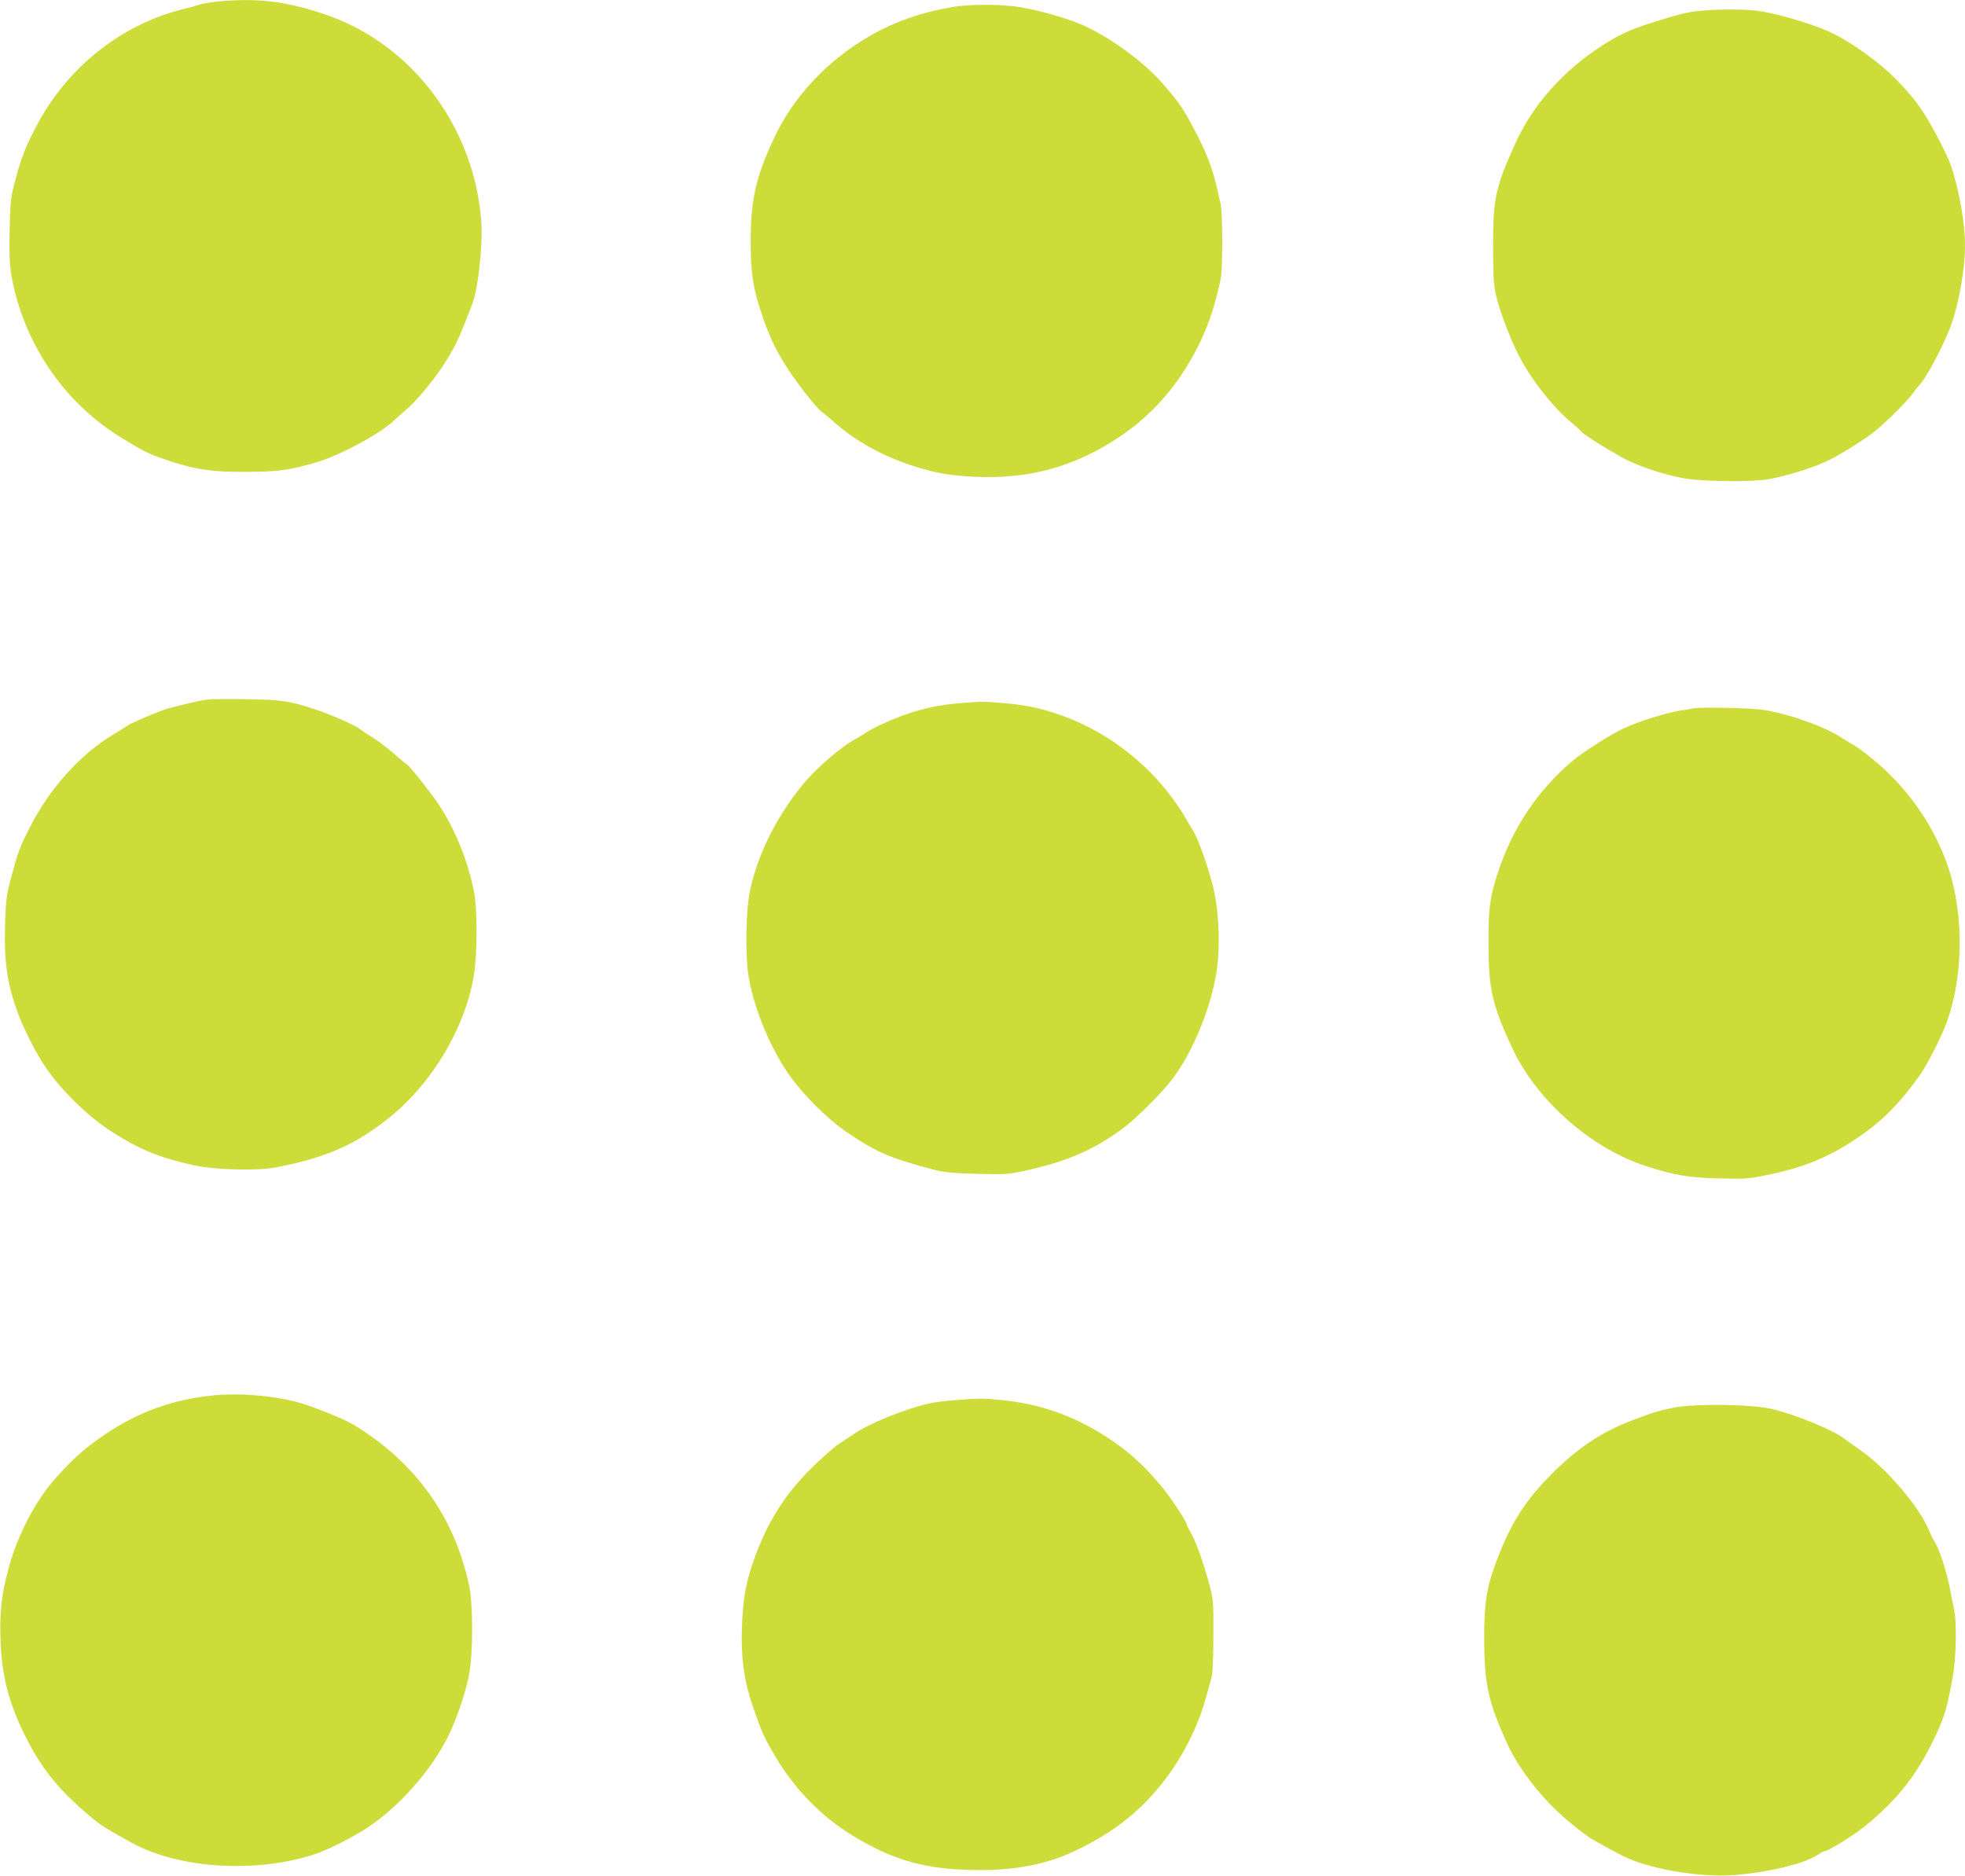
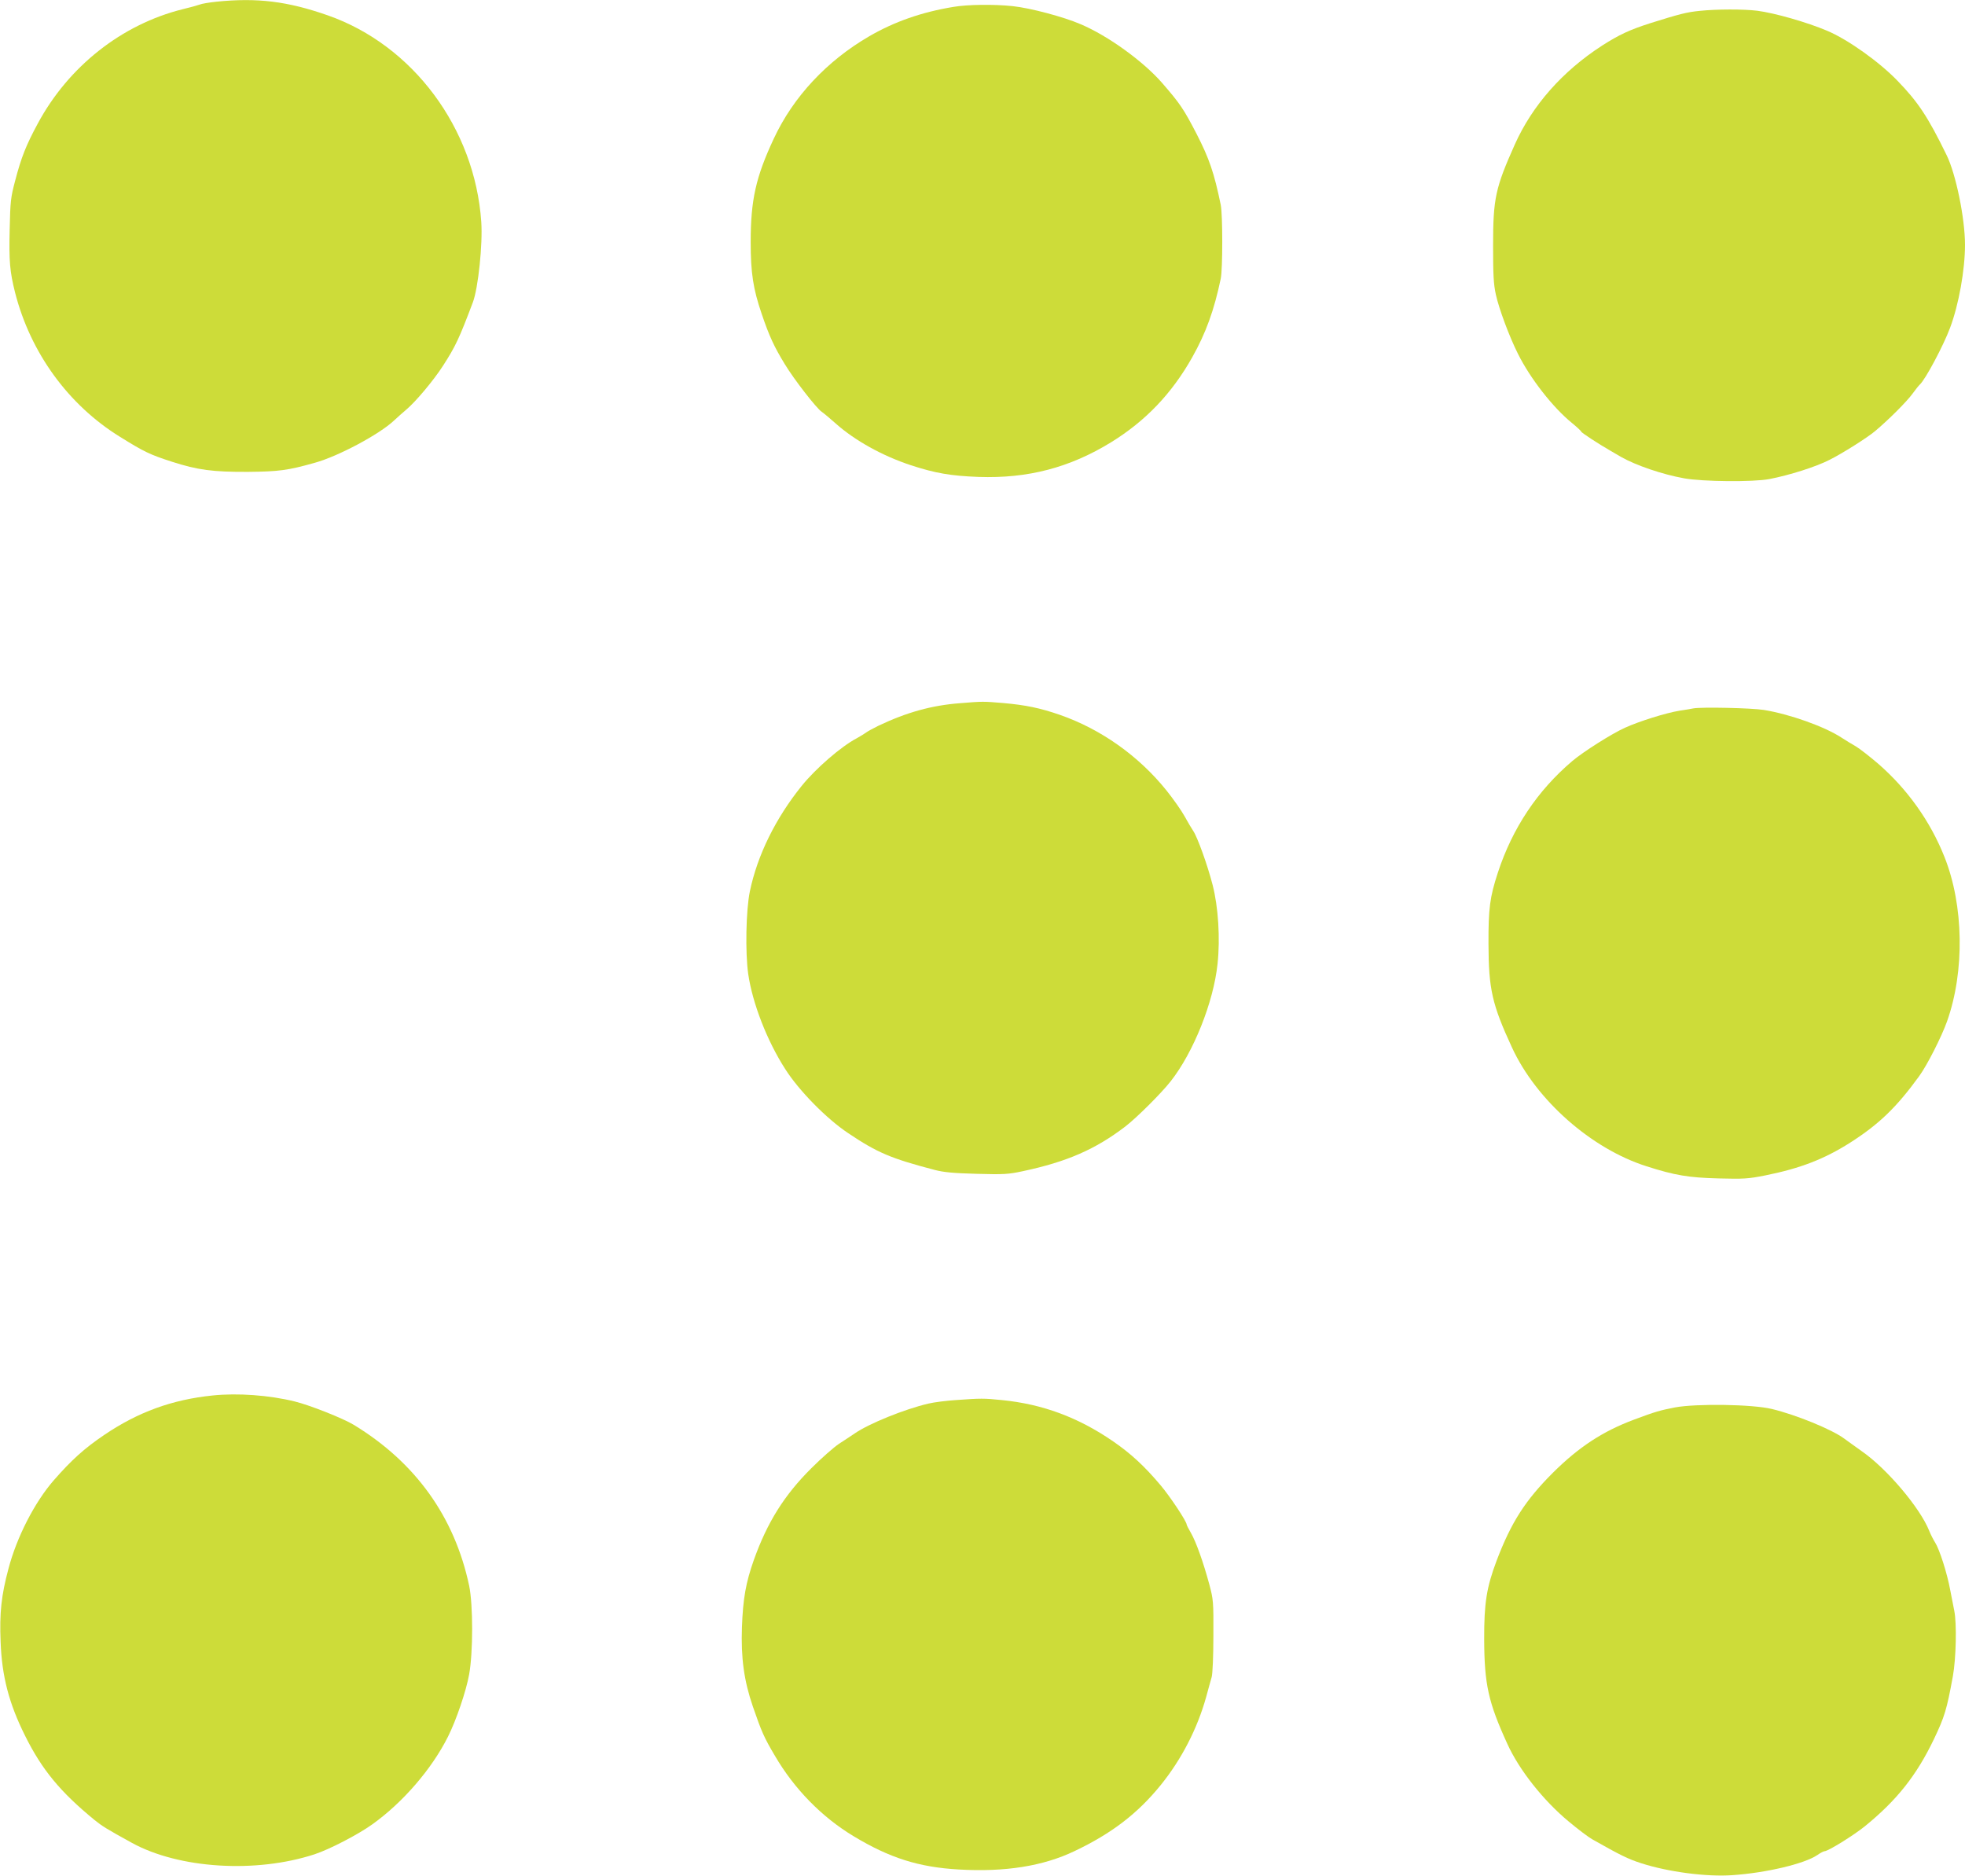
<svg xmlns="http://www.w3.org/2000/svg" version="1.0" width="1280pt" height="1222pt" viewBox="0 0 1280 1222" preserveAspectRatio="xMidYMid meet">
  <g transform="translate(0,1222) scale(0.1,-0.1)" fill="#cddc39" stroke="none">
    <path d="M1410 12209 c-47 -5 -96 -13 -110 -19 -14 -5 -63 -19 -110 -30 -397 -99 -744 -373 -944 -745 -76 -141 -107 -218 -148 -375 -28 -106 -31 -131 -35 -315 -5 -207 1 -274 35 -410 100 -393 347 -733 684 -941 156 -97 195 -116 338 -162 168 -54 266 -67 495 -66 200 2 258 9 435 59 153 42 420 185 515 274 22 21 59 53 81 72 61 51 177 189 239 285 82 127 106 178 195 414 35 92 65 379 55 525 -42 609 -445 1151 -1000 1345 -263 92 -460 116 -725 89z" />
    <path d="M6210 12175 c-206 -34 -384 -96 -549 -192 -275 -160 -493 -393 -620 -665 -118 -252 -151 -401 -151 -675 0 -202 16 -304 71 -466 50 -148 83 -218 151 -329 59 -98 207 -289 241 -311 12 -8 54 -43 92 -77 124 -110 302 -209 486 -270 162 -53 261 -70 444 -77 320 -11 593 60 863 226 225 139 395 317 528 553 89 158 143 307 186 513 13 64 13 414 0 480 -43 209 -75 302 -157 462 -85 164 -108 198 -227 335 -124 141 -351 305 -528 380 -113 49 -330 106 -443 118 -122 13 -295 11 -387 -5z" />
    <path d="M11070 12149 c-81 -8 -129 -20 -320 -80 -134 -43 -203 -75 -314 -146 -258 -167 -454 -389 -568 -643 -127 -284 -142 -352 -142 -660 0 -191 3 -251 18 -319 20 -92 88 -275 144 -386 80 -161 228 -350 351 -450 33 -27 61 -53 61 -57 0 -6 116 -82 188 -123 9 -5 42 -24 72 -42 97 -55 270 -114 410 -139 120 -22 451 -25 555 -5 131 25 304 80 392 125 86 43 247 145 298 188 89 75 206 192 243 243 20 28 42 55 48 60 36 33 153 252 197 370 57 152 97 378 97 540 0 172 -59 461 -120 585 -121 248 -186 346 -319 483 -118 123 -324 270 -460 327 -130 55 -339 115 -454 130 -89 11 -265 11 -377 -1z" />
-     <path d="M1351 7663 c-44 -6 -180 -37 -255 -58 -58 -16 -250 -98 -272 -116 -7 -5 -47 -31 -91 -57 -212 -128 -414 -353 -540 -605 -68 -135 -77 -159 -123 -333 -28 -105 -32 -140 -37 -294 -7 -251 13 -391 87 -589 30 -82 104 -231 158 -315 94 -151 280 -338 438 -441 184 -120 316 -175 544 -226 136 -30 416 -38 537 -14 333 64 527 151 751 334 270 221 479 573 537 906 25 143 26 439 2 559 -42 209 -128 418 -240 581 -50 73 -187 245 -196 245 -3 0 -42 32 -86 71 -44 39 -107 86 -140 106 -33 20 -69 44 -80 53 -29 24 -185 93 -290 128 -163 55 -231 65 -460 67 -115 2 -225 1 -244 -2z" />
    <path d="M6254 7639 c-184 -14 -347 -59 -532 -147 -35 -17 -71 -37 -80 -44 -9 -7 -37 -24 -62 -38 -101 -53 -267 -197 -358 -310 -170 -211 -288 -451 -337 -685 -26 -122 -31 -403 -11 -541 28 -191 123 -435 240 -617 89 -141 271 -326 411 -419 189 -127 278 -165 565 -240 58 -15 121 -21 272 -25 176 -5 207 -3 300 17 287 61 473 142 668 291 73 56 234 216 296 295 148 188 279 515 305 764 18 166 5 372 -32 515 -34 132 -99 312 -127 353 -10 15 -36 58 -56 95 -21 38 -74 113 -118 168 -181 225 -427 399 -694 492 -130 45 -223 64 -369 77 -131 11 -134 11 -281 -1z" />
    <path d="M11030 7605 c-8 -2 -49 -9 -90 -15 -87 -14 -263 -69 -355 -111 -85 -38 -271 -156 -342 -216 -228 -193 -391 -438 -486 -728 -52 -159 -62 -233 -61 -465 1 -293 23 -393 153 -674 158 -343 517 -660 877 -774 184 -59 274 -74 469 -79 164 -4 191 -3 306 20 228 46 382 106 551 213 189 121 302 230 450 434 51 70 145 255 181 356 116 326 109 757 -17 1072 -92 232 -242 442 -432 607 -55 47 -119 97 -144 112 -25 14 -67 40 -95 58 -112 73 -339 153 -505 180 -83 13 -408 20 -460 10z" />
    <path d="M1385 3129 c-264 -27 -486 -108 -706 -257 -130 -88 -214 -164 -330 -297 -124 -143 -240 -369 -294 -575 -46 -172 -59 -287 -51 -476 8 -224 55 -403 159 -611 110 -222 230 -367 452 -549 51 -41 76 -57 245 -150 307 -168 807 -199 1189 -74 95 31 283 128 376 195 199 142 388 361 493 571 54 107 119 299 138 406 26 142 26 455 0 578 -95 448 -349 803 -752 1048 -69 42 -286 128 -384 152 -166 41 -371 56 -535 39z" />
    <path d="M6225 3099 c-60 -4 -141 -14 -178 -23 -157 -37 -386 -130 -479 -194 -24 -16 -70 -47 -103 -68 -33 -22 -114 -93 -180 -159 -176 -175 -287 -352 -375 -599 -51 -145 -70 -247 -77 -436 -7 -200 13 -348 71 -517 57 -165 73 -202 143 -320 127 -218 307 -401 513 -525 235 -142 425 -202 684 -217 302 -18 552 22 756 120 242 115 411 245 561 430 135 167 238 366 296 574 13 50 30 108 36 130 6 24 11 133 11 270 1 221 0 234 -27 335 -39 144 -86 276 -119 333 -15 26 -28 51 -28 55 0 20 -108 183 -169 255 -104 124 -195 208 -310 287 -228 157 -461 243 -725 269 -118 12 -135 12 -301 0z" />
    <path d="M10910 3051 c-97 -19 -126 -27 -265 -79 -204 -76 -360 -178 -530 -347 -179 -179 -271 -322 -366 -572 -65 -173 -82 -275 -81 -513 1 -293 27 -410 151 -681 77 -170 235 -369 399 -505 61 -51 131 -104 155 -117 182 -103 233 -128 317 -155 176 -57 426 -90 595 -78 220 15 469 74 553 131 20 14 41 25 47 25 23 0 189 103 262 162 209 170 337 331 451 569 69 145 83 190 123 409 21 116 26 345 9 427 -5 26 -17 86 -26 133 -20 110 -70 266 -98 310 -12 19 -30 54 -39 77 -59 149 -276 406 -441 520 -37 27 -89 63 -114 82 -80 59 -312 154 -470 192 -127 31 -494 36 -632 10z" />
  </g>
</svg>